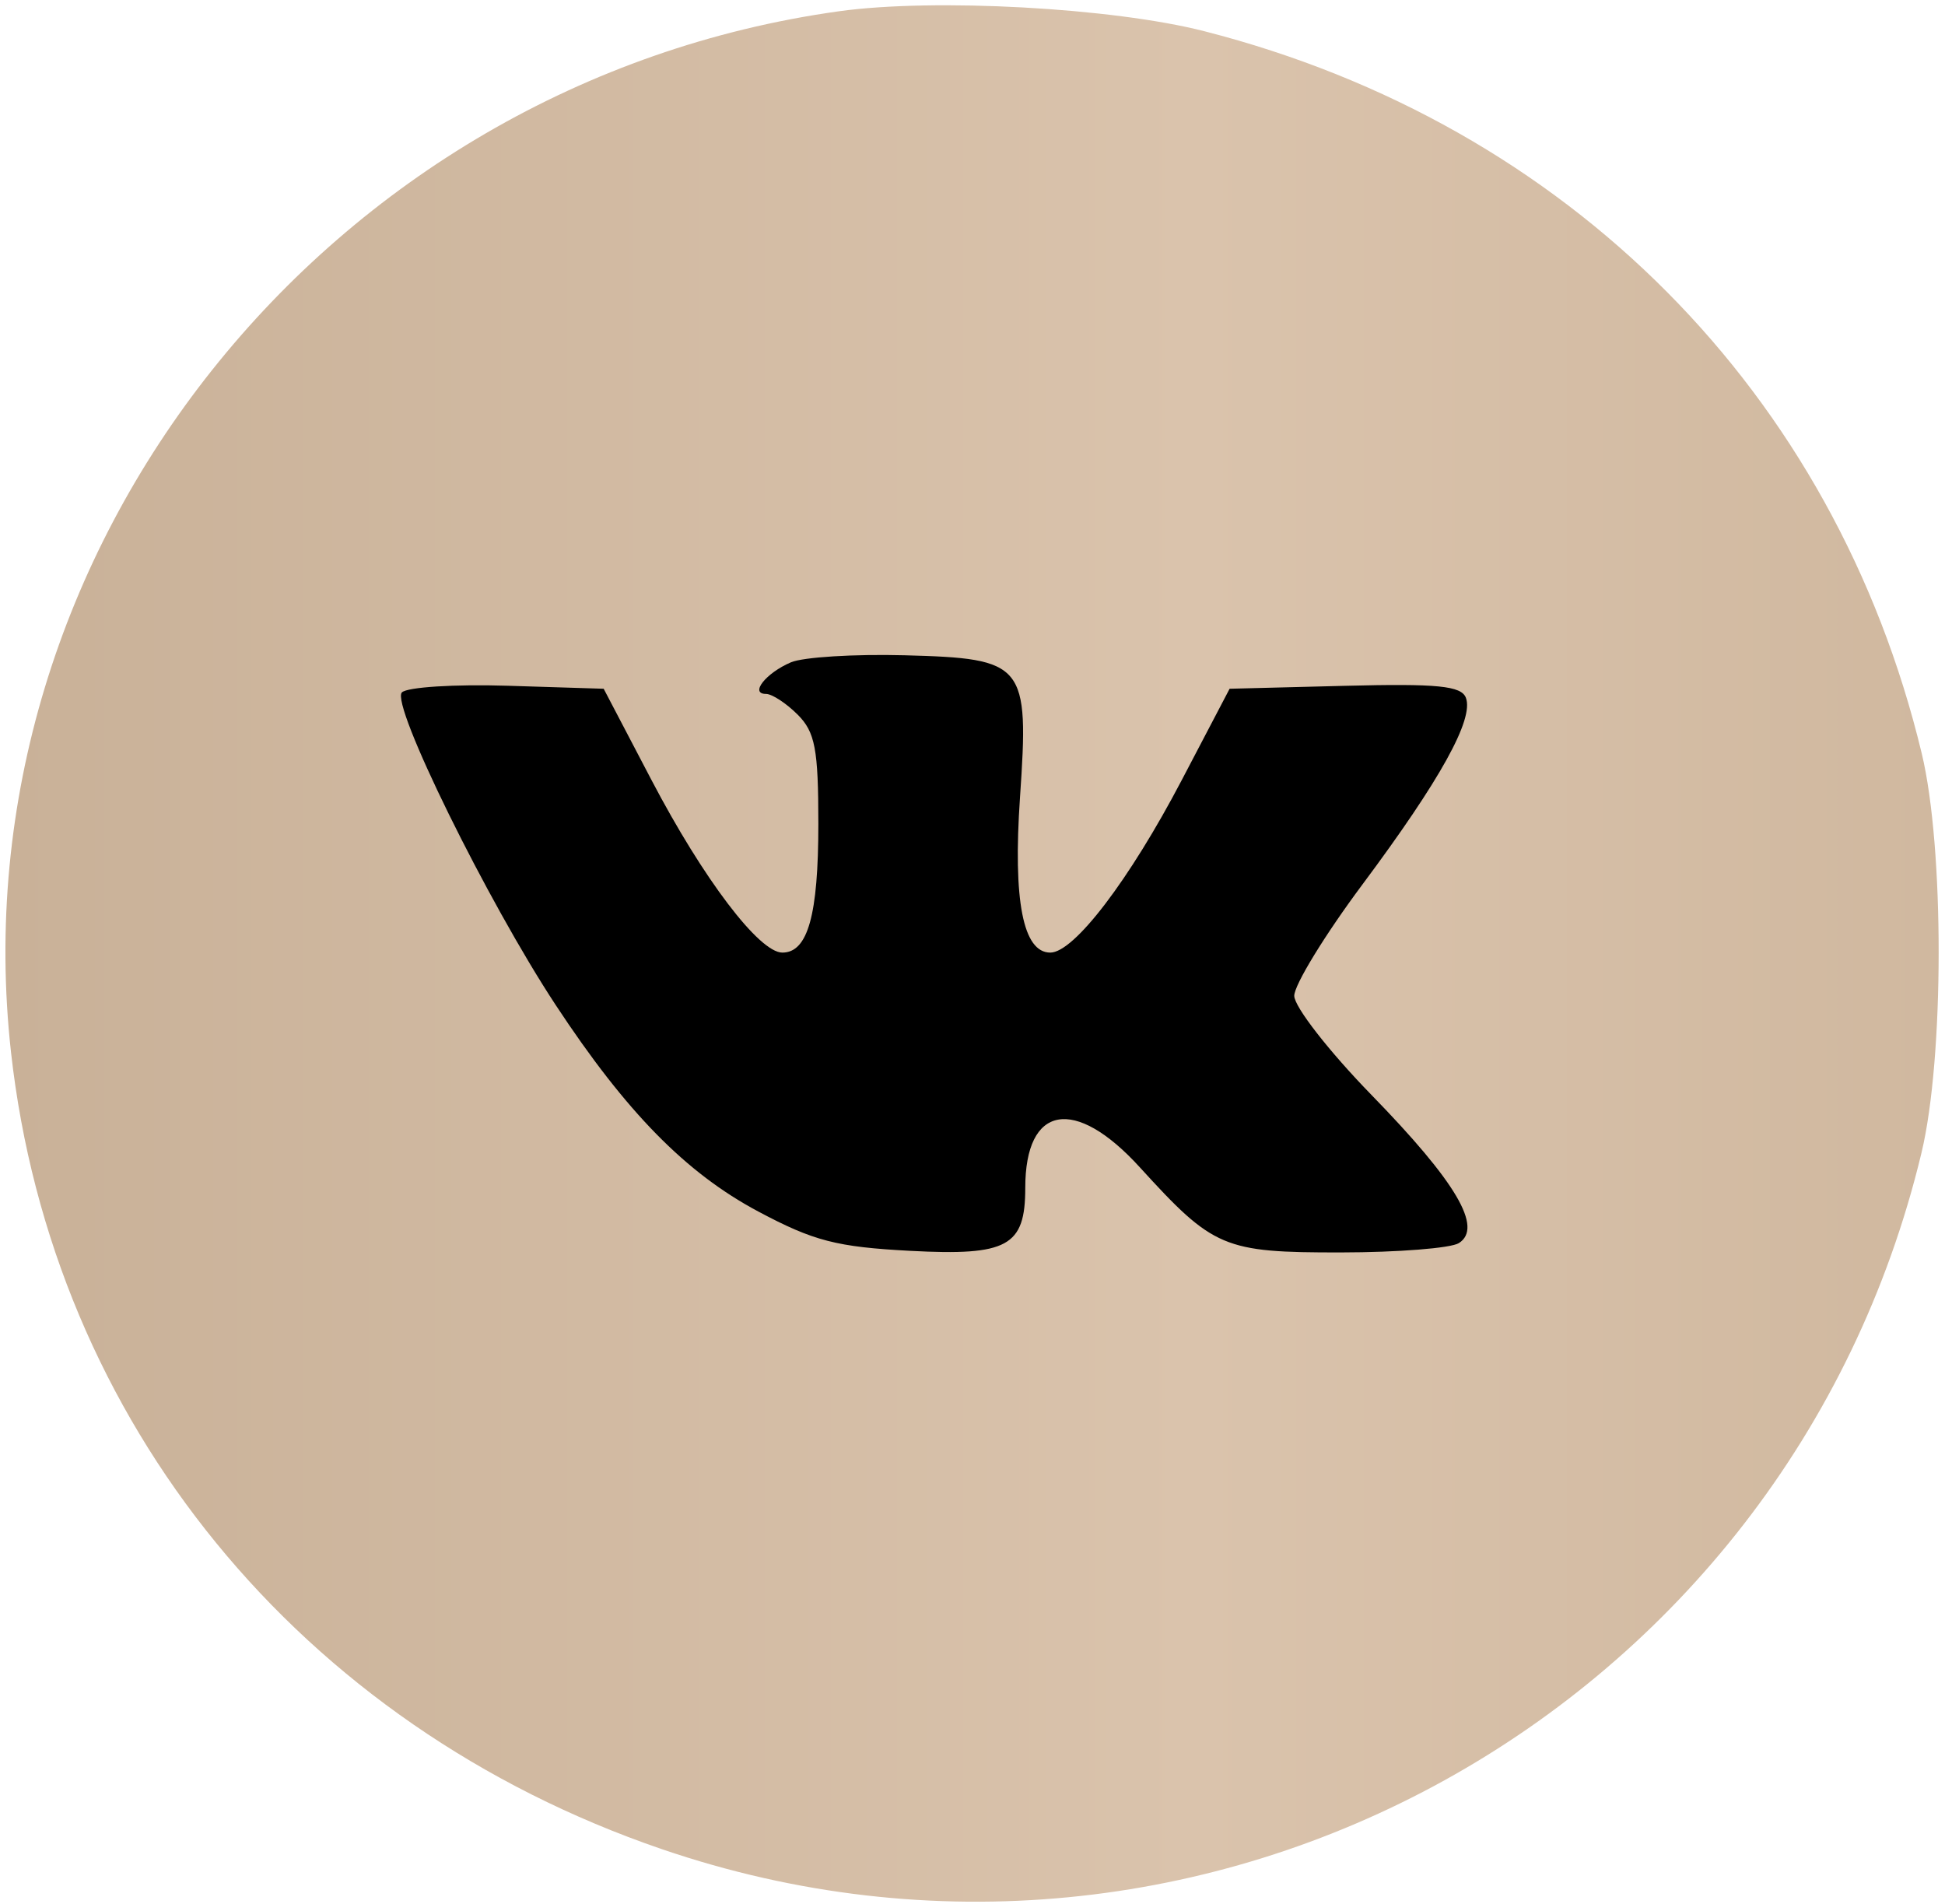
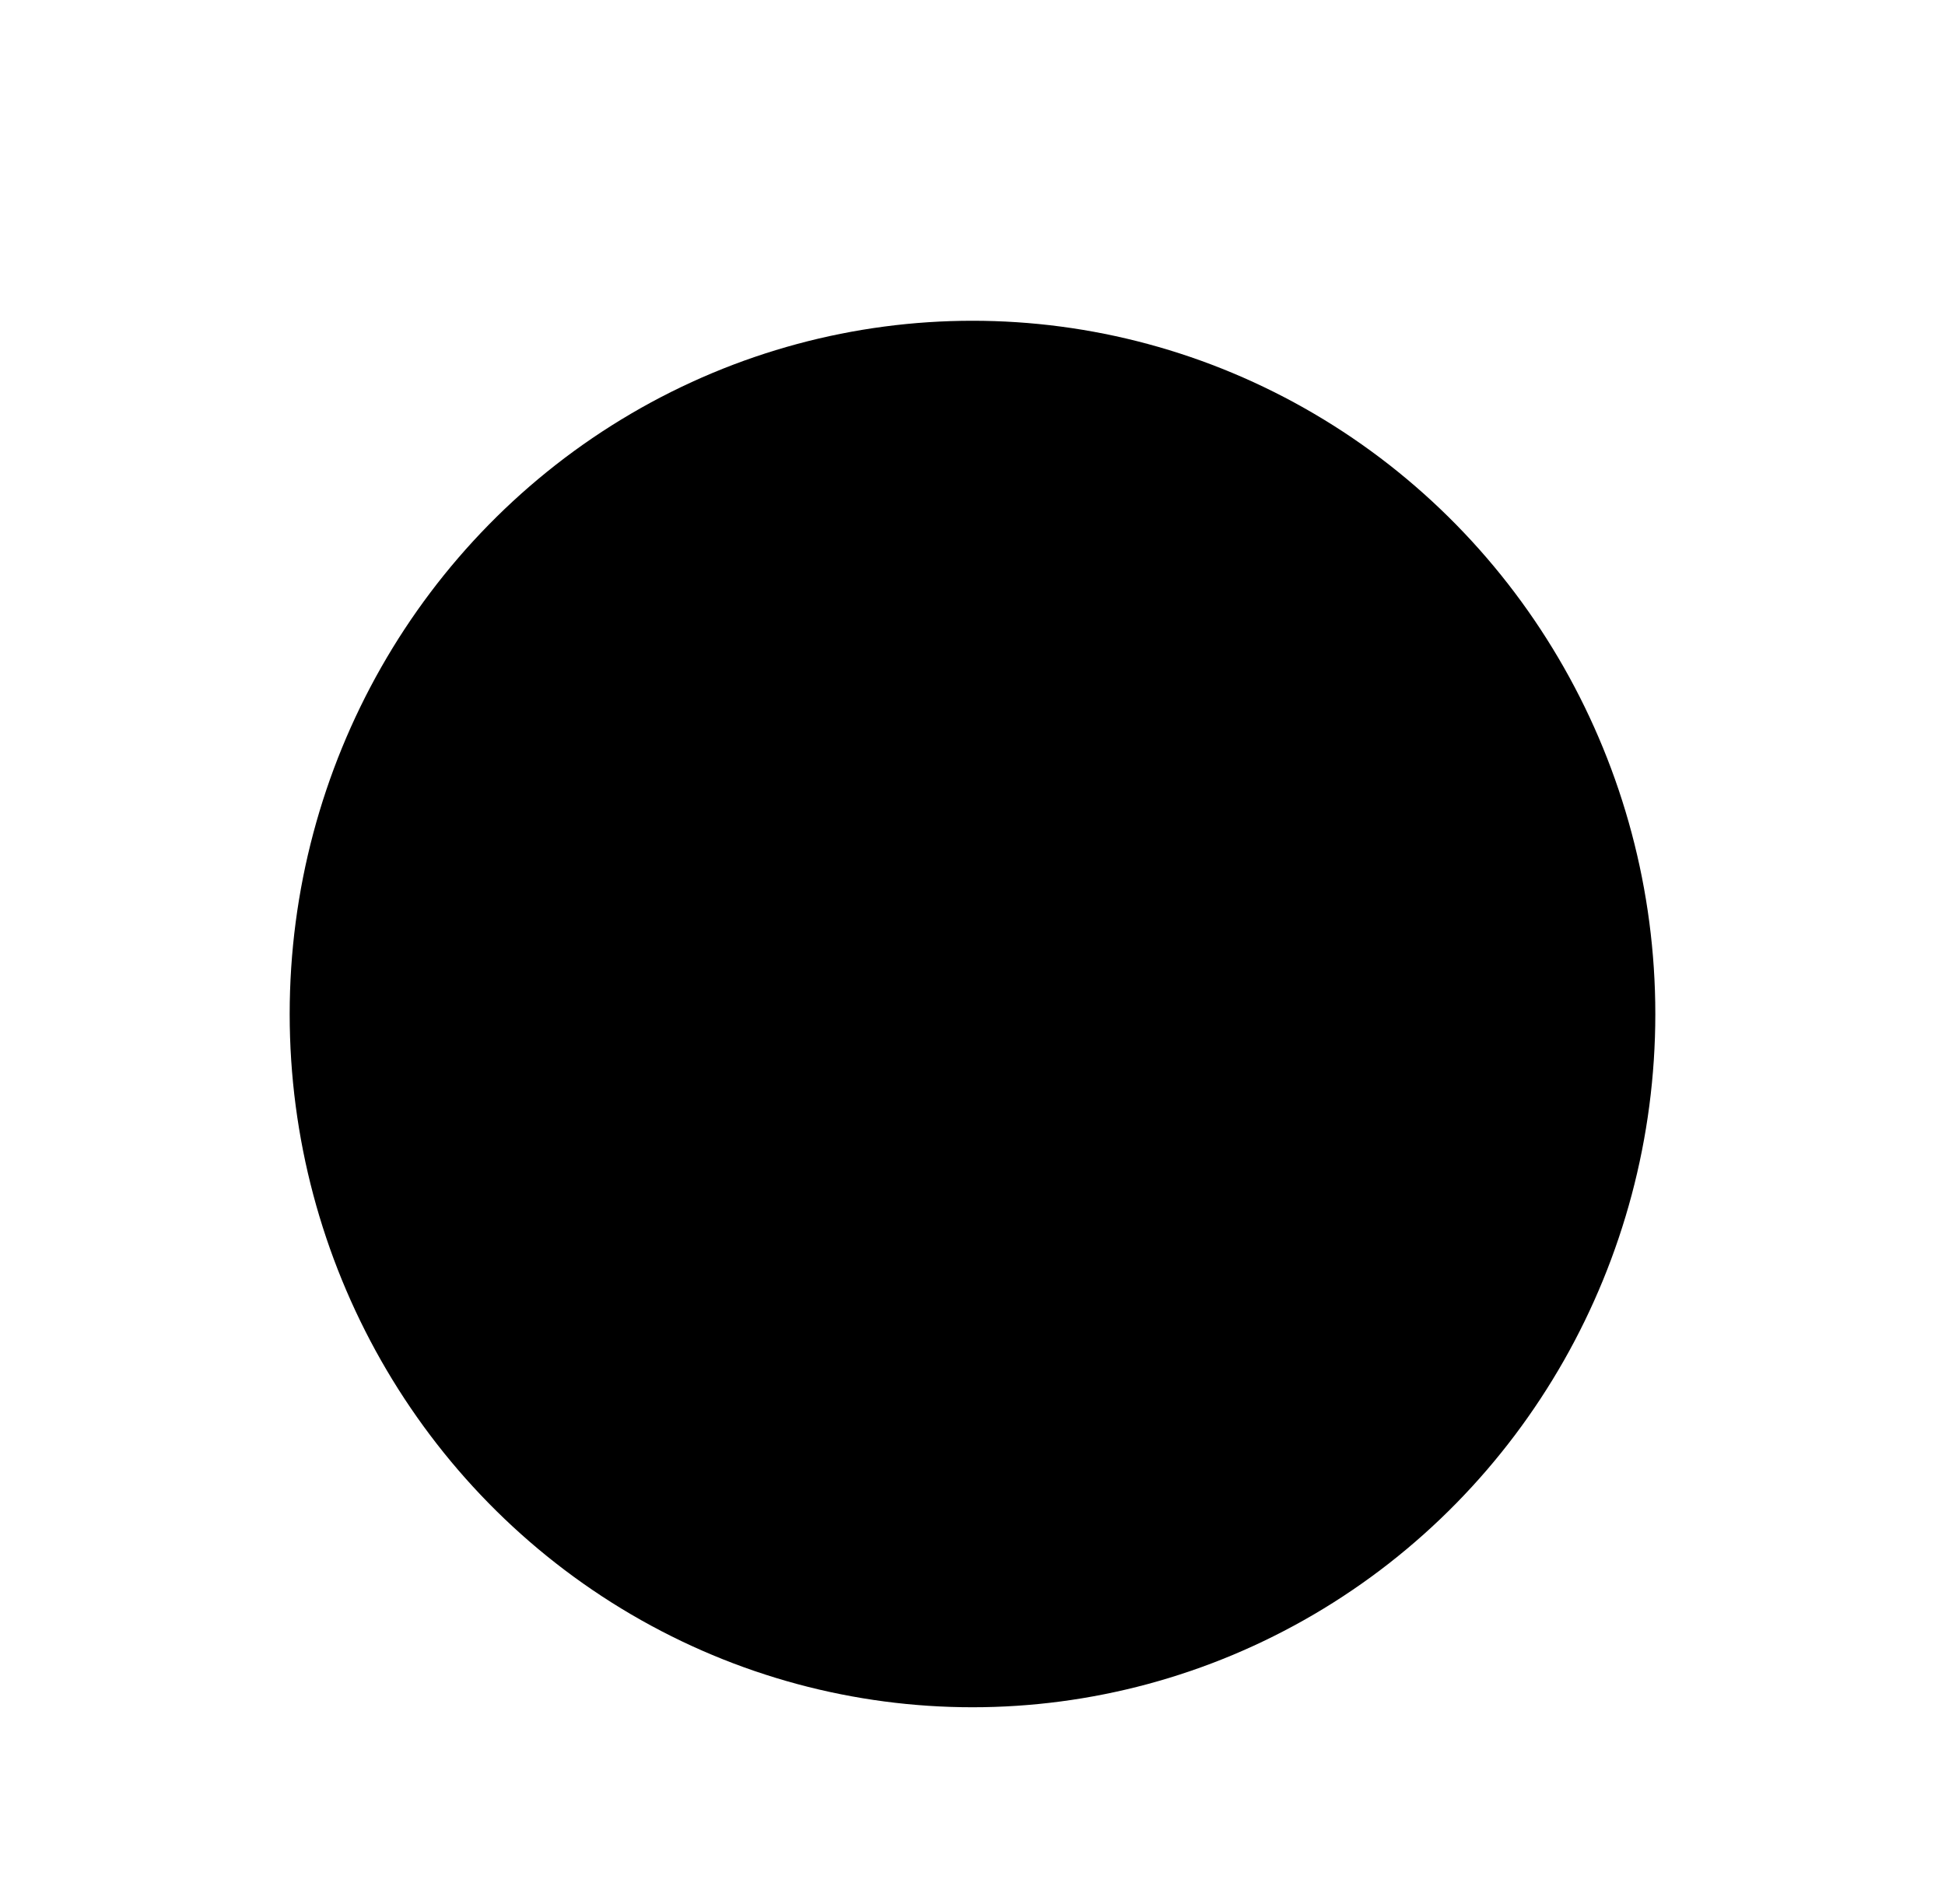
<svg xmlns="http://www.w3.org/2000/svg" width="188" height="184" viewBox="0 0 188 184" fill="none">
  <ellipse cx="94" cy="98" rx="66" ry="67" fill="black" />
-   <path fill-rule="evenodd" clip-rule="evenodd" d="M81.1 1.088C31.605 7.974 -4.347 53.167 1.064 101.693C5.049 137.43 28.978 166.732 63.957 178.708C116.342 196.643 172.746 165.475 185.727 111.418C187.929 102.249 187.943 81.939 185.754 72.828C177.378 37.972 151.595 12.015 116.407 3.016C107.539 0.748 90.307 -0.193 81.1 1.088ZM76.452 64.01C74.027 65.043 72.431 67.065 74.041 67.065C74.623 67.065 76 67.965 77.1 69.065C78.789 70.754 79.1 72.398 79.1 79.631C79.1 88.437 78.085 92.065 75.621 92.065C73.379 92.065 67.984 84.953 62.975 75.393L58.35 66.565L49.064 66.275C43.958 66.116 39.36 66.405 38.847 66.918C37.727 68.038 47.116 87.118 53.719 97.141C60.536 107.488 66.294 113.357 73.287 117.084C78.649 119.942 80.868 120.516 88.015 120.891C97.399 121.384 99.1 120.451 99.1 114.808C99.1 106.773 103.884 105.912 110.172 112.815C117.297 120.637 118.279 121.053 129.6 121.043C135.1 121.038 140.234 120.633 141.01 120.142C143.366 118.65 140.764 114.238 132.566 105.824C128.46 101.61 125.1 97.298 125.1 96.242C125.1 95.185 128.062 90.349 131.682 85.493C139.222 75.38 142.48 69.499 141.689 67.435C141.246 66.282 138.945 66.055 129.995 66.282L118.852 66.565L114.226 75.393C109.168 85.044 103.817 92.065 101.519 92.065C98.883 92.065 97.905 87.054 98.591 77.065C99.479 64.123 99.087 63.64 87.431 63.33C82.574 63.202 77.634 63.507 76.452 64.01Z" fill="url(#paint0_linear_3_21)" />
  <defs>
    <linearGradient id="paint0_linear_3_21" x1="0.525" y1="92.152" x2="187.387" y2="92.152" gradientUnits="userSpaceOnUse">
      <stop stop-color="#C9B198" />
      <stop offset="0.615" stop-color="#DAC3AC" />
      <stop offset="1" stop-color="#D0B89F" />
    </linearGradient>
  </defs>
</svg>